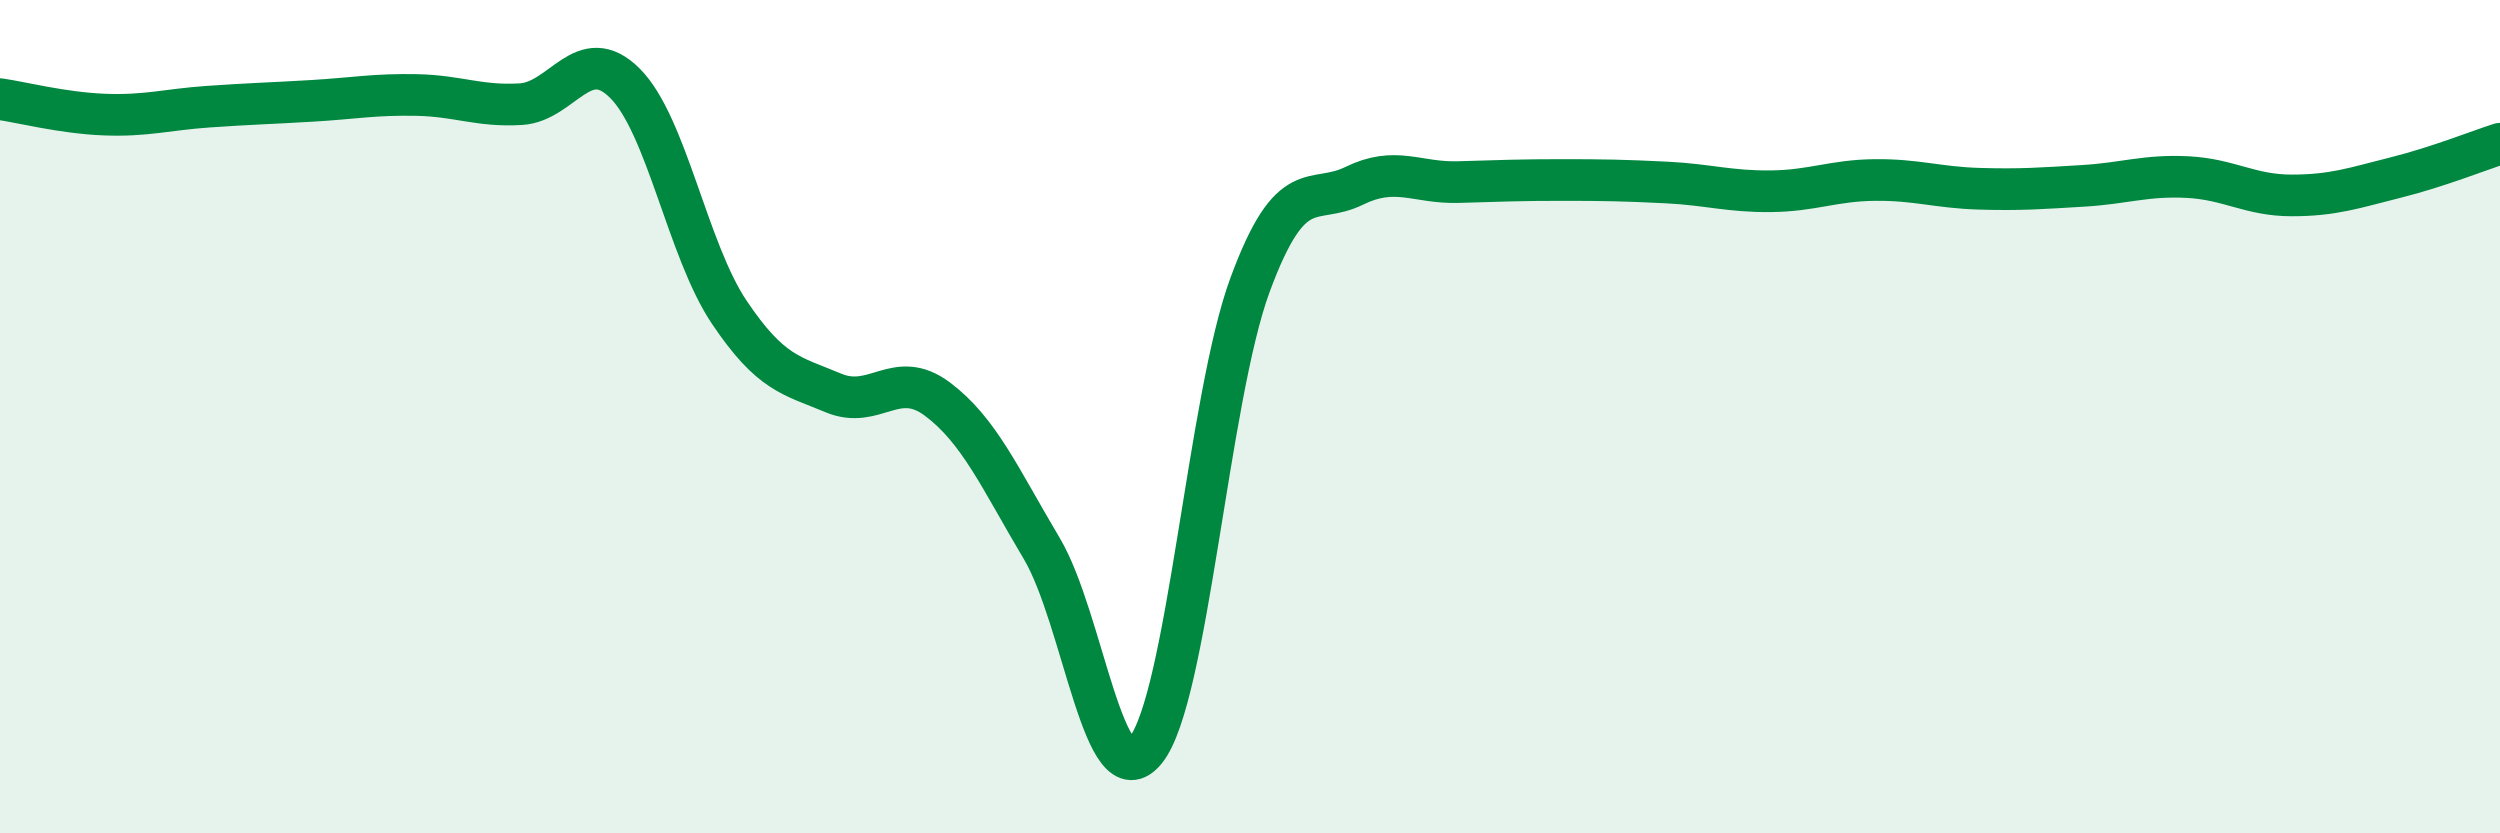
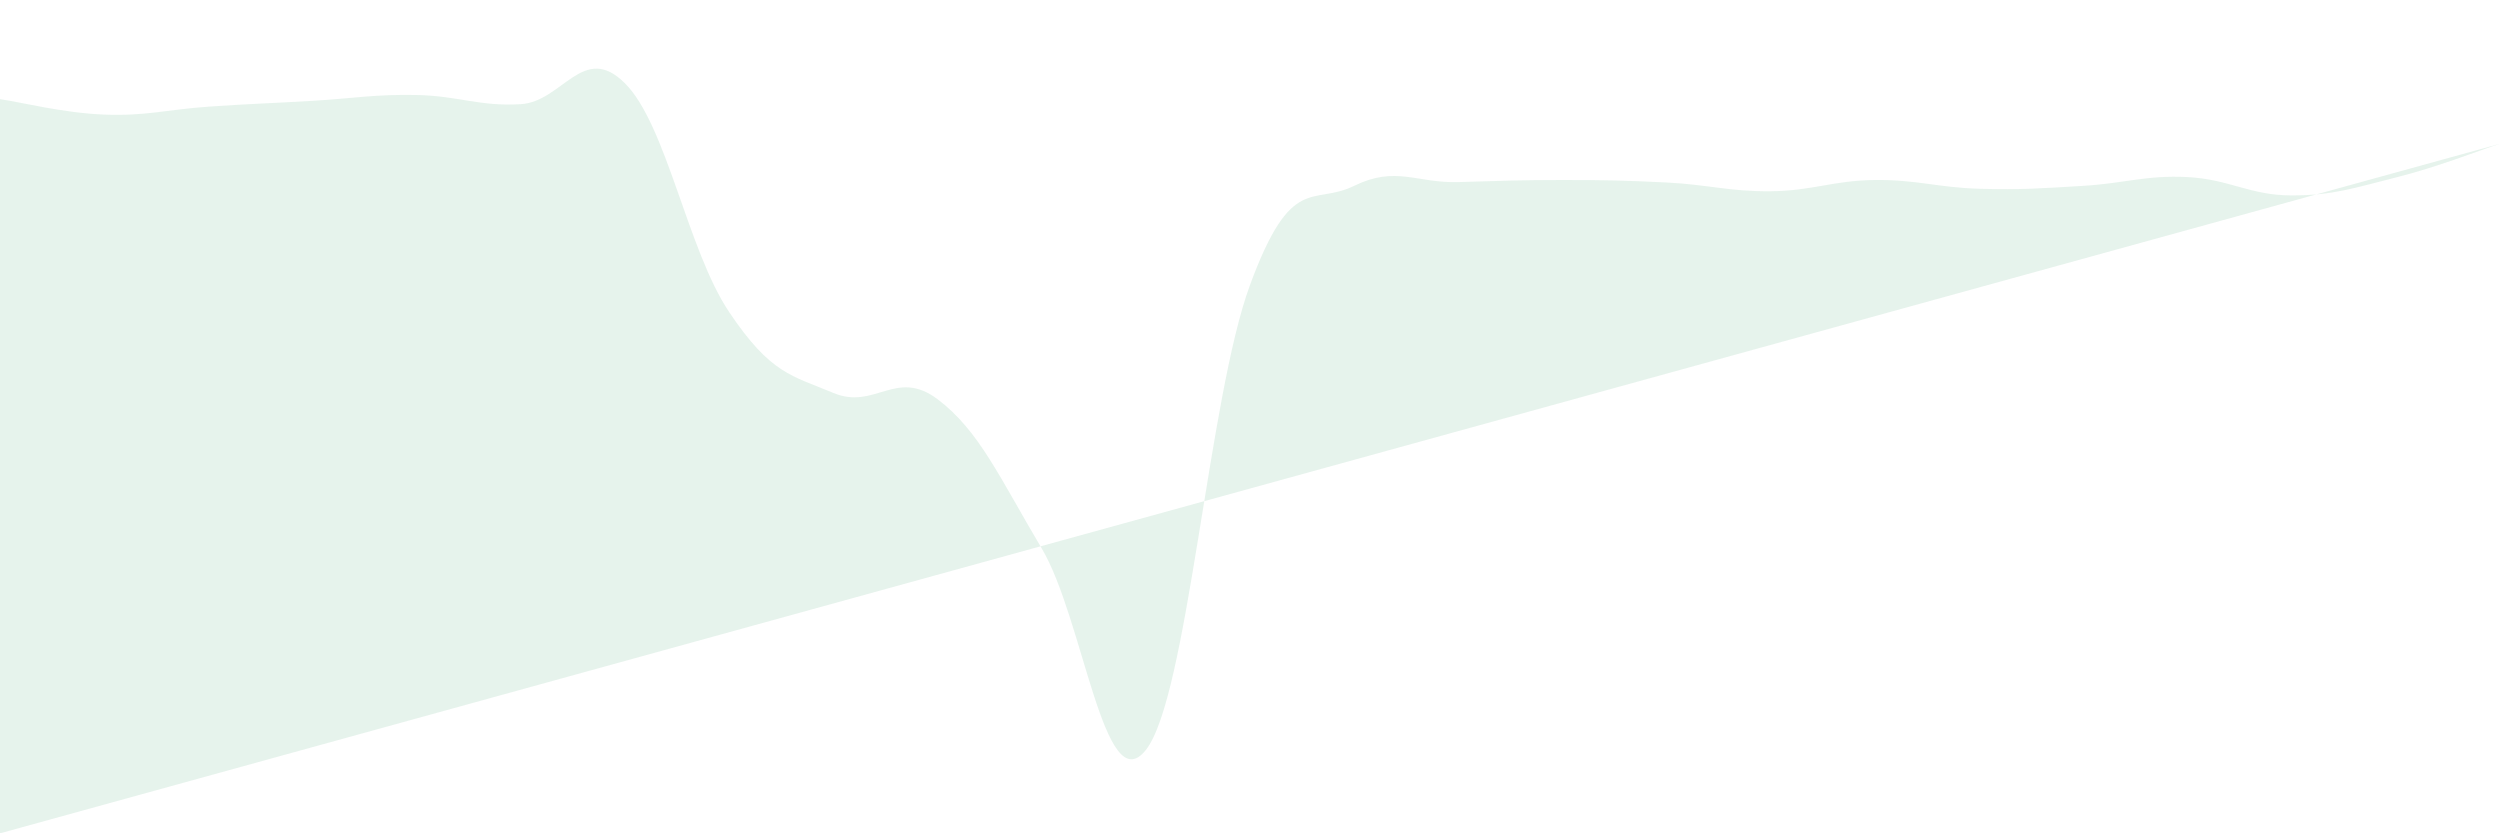
<svg xmlns="http://www.w3.org/2000/svg" width="60" height="20" viewBox="0 0 60 20">
-   <path d="M 0,2.38 C 0.5,2.45 1.5,2.71 2.5,2.75 C 3.5,2.79 4,2.63 5,2.56 C 6,2.49 6.5,2.48 7.5,2.42 C 8.5,2.36 9,2.26 10,2.28 C 11,2.3 11.5,2.56 12.5,2.5 C 13.5,2.44 14,1 15,2 C 16,3 16.5,6 17.5,7.49 C 18.5,8.98 19,9.01 20,9.43 C 21,9.85 21.5,8.83 22.5,9.58 C 23.5,10.33 24,11.48 25,13.16 C 26,14.84 26.5,19.26 27.5,18 C 28.5,16.74 29,9.55 30,6.84 C 31,4.13 31.5,4.95 32.5,4.46 C 33.5,3.97 34,4.4 35,4.37 C 36,4.34 36.5,4.32 37.5,4.32 C 38.5,4.32 39,4.33 40,4.38 C 41,4.43 41.5,4.6 42.5,4.59 C 43.5,4.58 44,4.33 45,4.32 C 46,4.31 46.5,4.5 47.5,4.53 C 48.5,4.56 49,4.52 50,4.46 C 51,4.4 51.5,4.2 52.5,4.25 C 53.5,4.3 54,4.69 55,4.69 C 56,4.69 56.5,4.51 57.5,4.26 C 58.5,4.01 59.5,3.61 60,3.45L60 20L0 20Z" fill="#008740" opacity="0.1" stroke-linecap="round" stroke-linejoin="round" />
-   <path d="M 0,2.38 C 0.5,2.45 1.5,2.71 2.5,2.75 C 3.5,2.79 4,2.63 5,2.56 C 6,2.49 6.5,2.48 7.5,2.42 C 8.5,2.36 9,2.26 10,2.28 C 11,2.3 11.5,2.56 12.5,2.5 C 13.5,2.44 14,1 15,2 C 16,3 16.5,6 17.5,7.49 C 18.5,8.98 19,9.01 20,9.43 C 21,9.85 21.5,8.83 22.5,9.58 C 23.5,10.33 24,11.48 25,13.16 C 26,14.84 26.5,19.26 27.5,18 C 28.5,16.74 29,9.55 30,6.84 C 31,4.13 31.5,4.95 32.5,4.46 C 33.5,3.97 34,4.4 35,4.37 C 36,4.34 36.5,4.32 37.5,4.32 C 38.5,4.32 39,4.33 40,4.38 C 41,4.43 41.5,4.6 42.5,4.59 C 43.5,4.58 44,4.33 45,4.32 C 46,4.31 46.5,4.5 47.5,4.53 C 48.5,4.56 49,4.52 50,4.46 C 51,4.4 51.5,4.2 52.5,4.25 C 53.5,4.3 54,4.69 55,4.69 C 56,4.69 56.5,4.51 57.5,4.26 C 58.5,4.01 59.5,3.61 60,3.45" stroke="#008740" stroke-width="1" fill="none" stroke-linecap="round" stroke-linejoin="round" />
+   <path d="M 0,2.38 C 0.5,2.45 1.5,2.71 2.5,2.75 C 3.5,2.79 4,2.63 5,2.56 C 6,2.49 6.5,2.48 7.5,2.42 C 8.5,2.36 9,2.26 10,2.28 C 11,2.3 11.5,2.56 12.5,2.5 C 13.5,2.44 14,1 15,2 C 16,3 16.5,6 17.5,7.49 C 18.5,8.98 19,9.01 20,9.43 C 21,9.85 21.5,8.83 22.5,9.58 C 23.5,10.33 24,11.48 25,13.16 C 26,14.84 26.5,19.26 27.5,18 C 28.5,16.74 29,9.55 30,6.84 C 31,4.13 31.5,4.95 32.5,4.46 C 33.5,3.97 34,4.4 35,4.37 C 36,4.34 36.5,4.32 37.5,4.32 C 38.5,4.32 39,4.33 40,4.38 C 41,4.43 41.5,4.6 42.5,4.59 C 43.5,4.58 44,4.33 45,4.32 C 46,4.31 46.5,4.5 47.5,4.53 C 48.5,4.56 49,4.52 50,4.46 C 51,4.4 51.5,4.2 52.5,4.25 C 53.5,4.3 54,4.69 55,4.69 C 56,4.69 56.5,4.51 57.5,4.26 C 58.5,4.01 59.5,3.61 60,3.45L0 20Z" fill="#008740" opacity="0.1" stroke-linecap="round" stroke-linejoin="round" />
</svg>